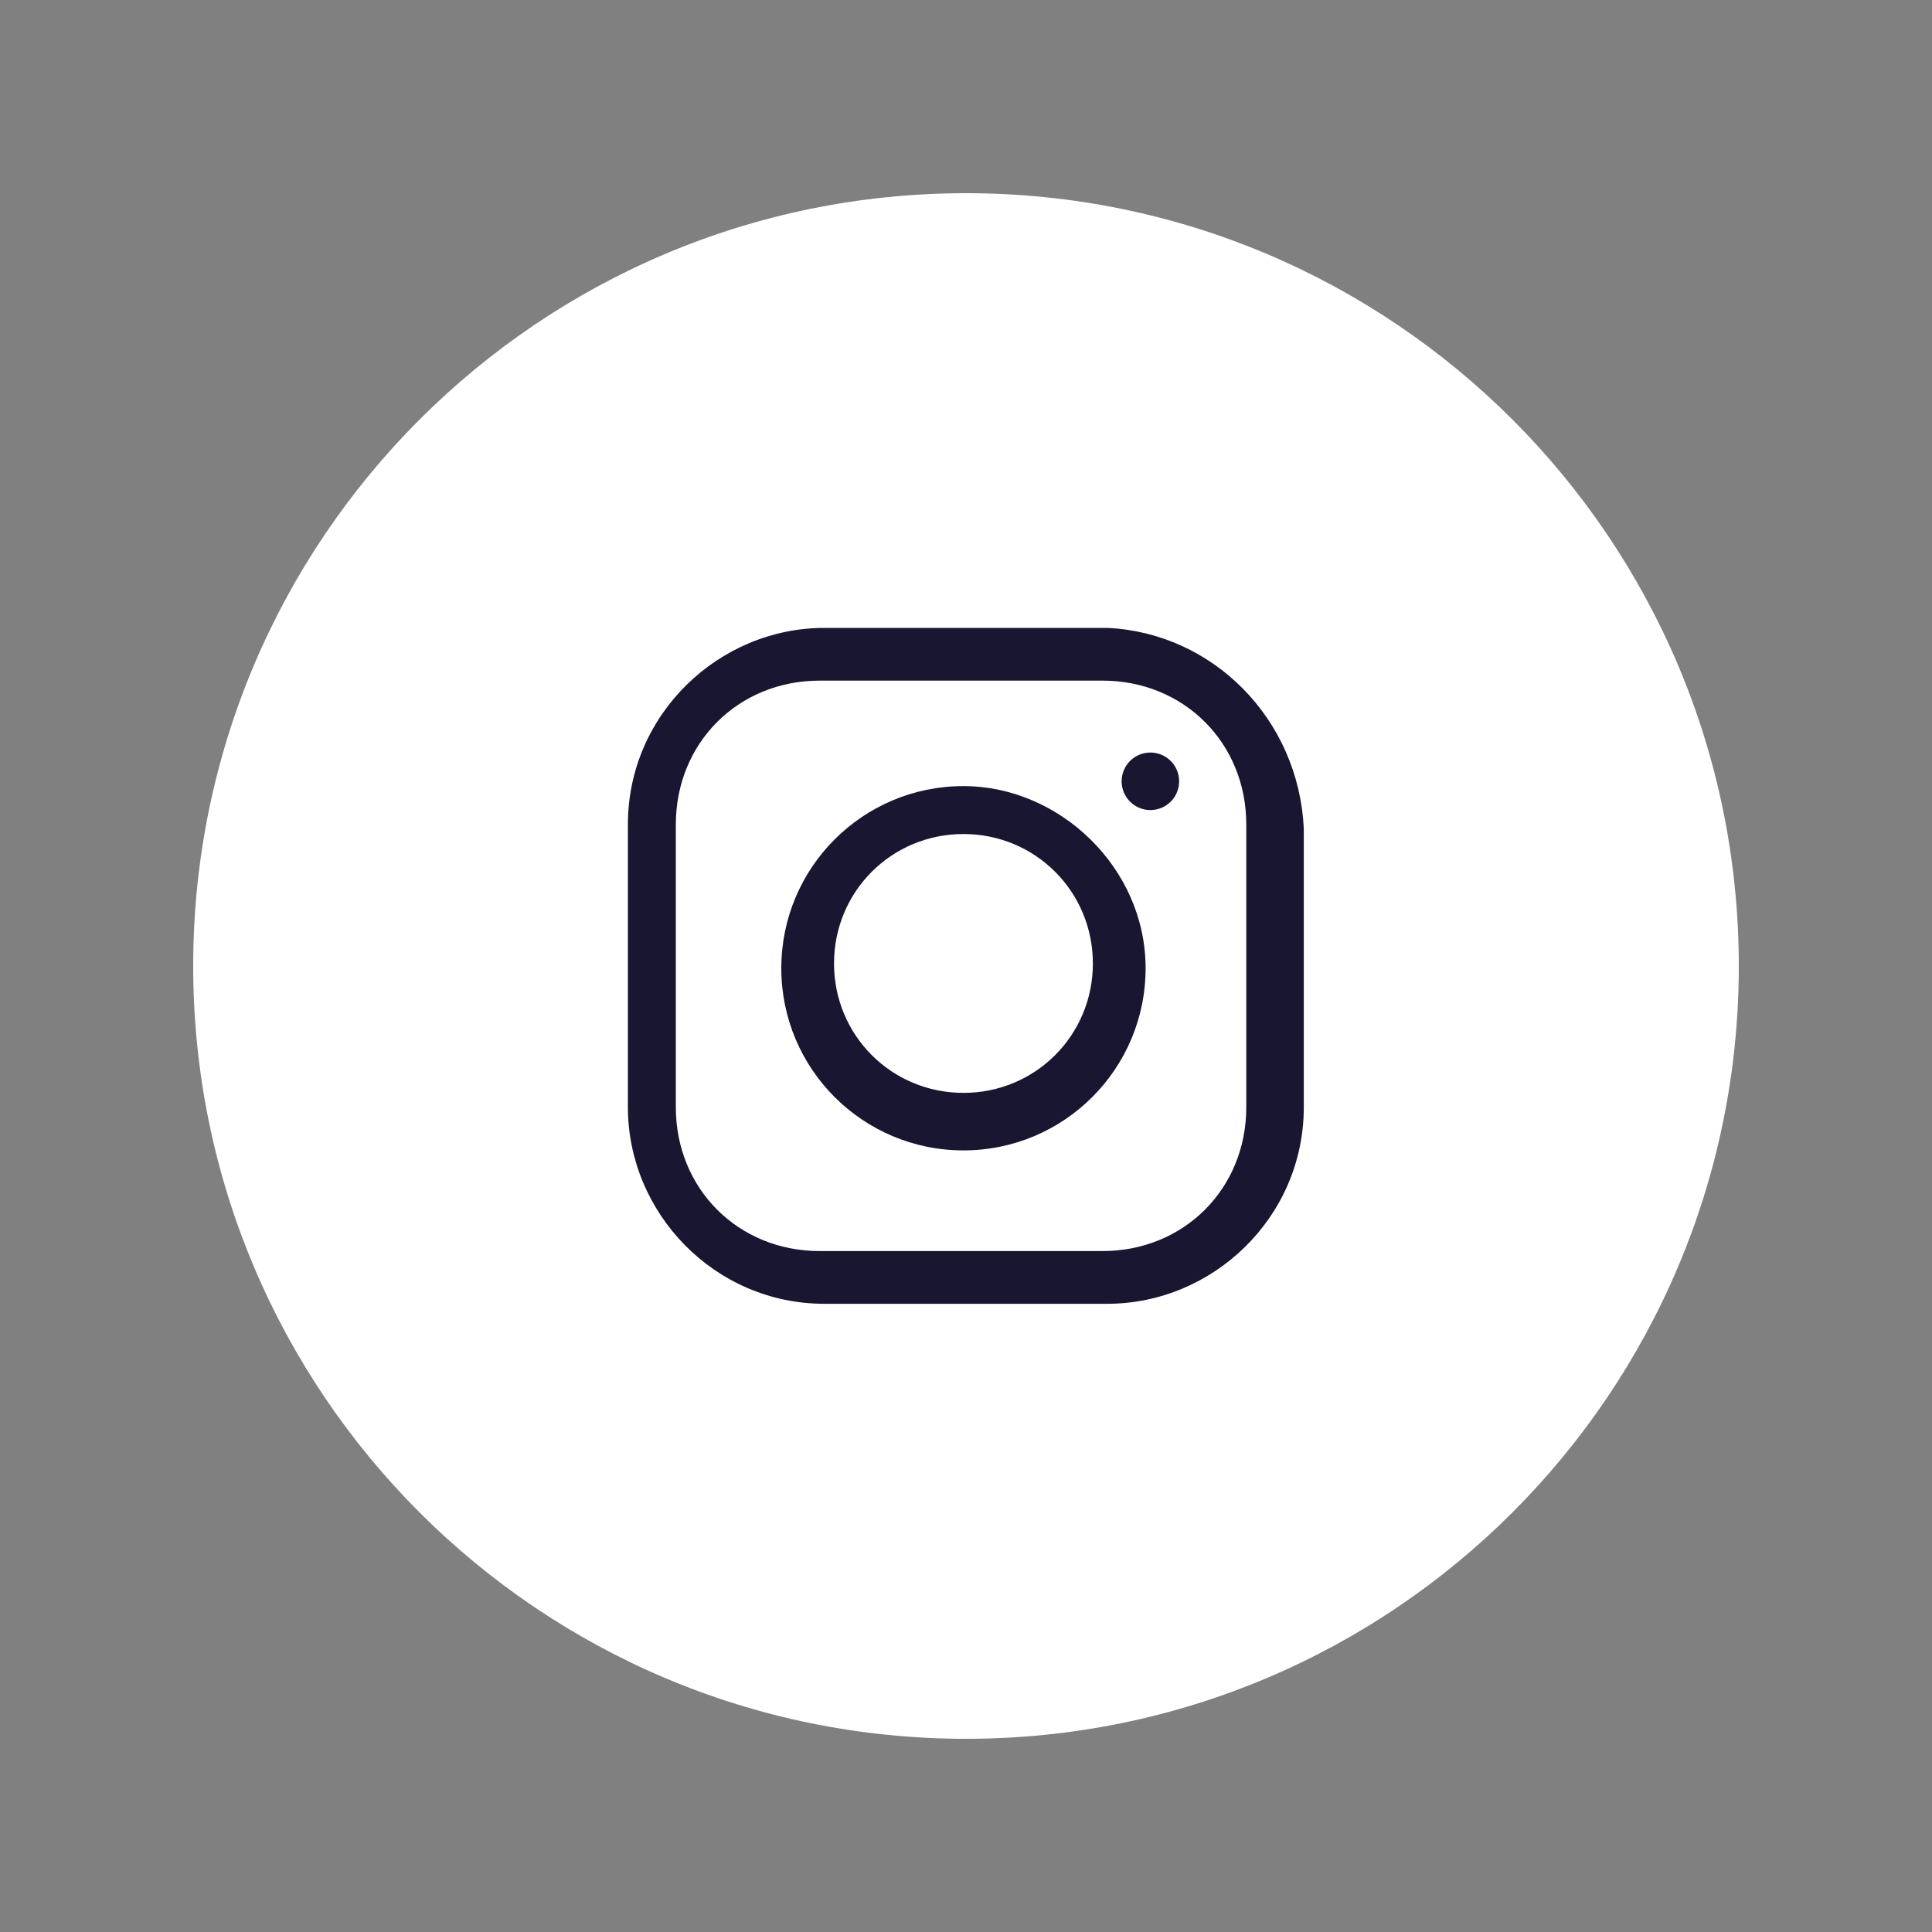
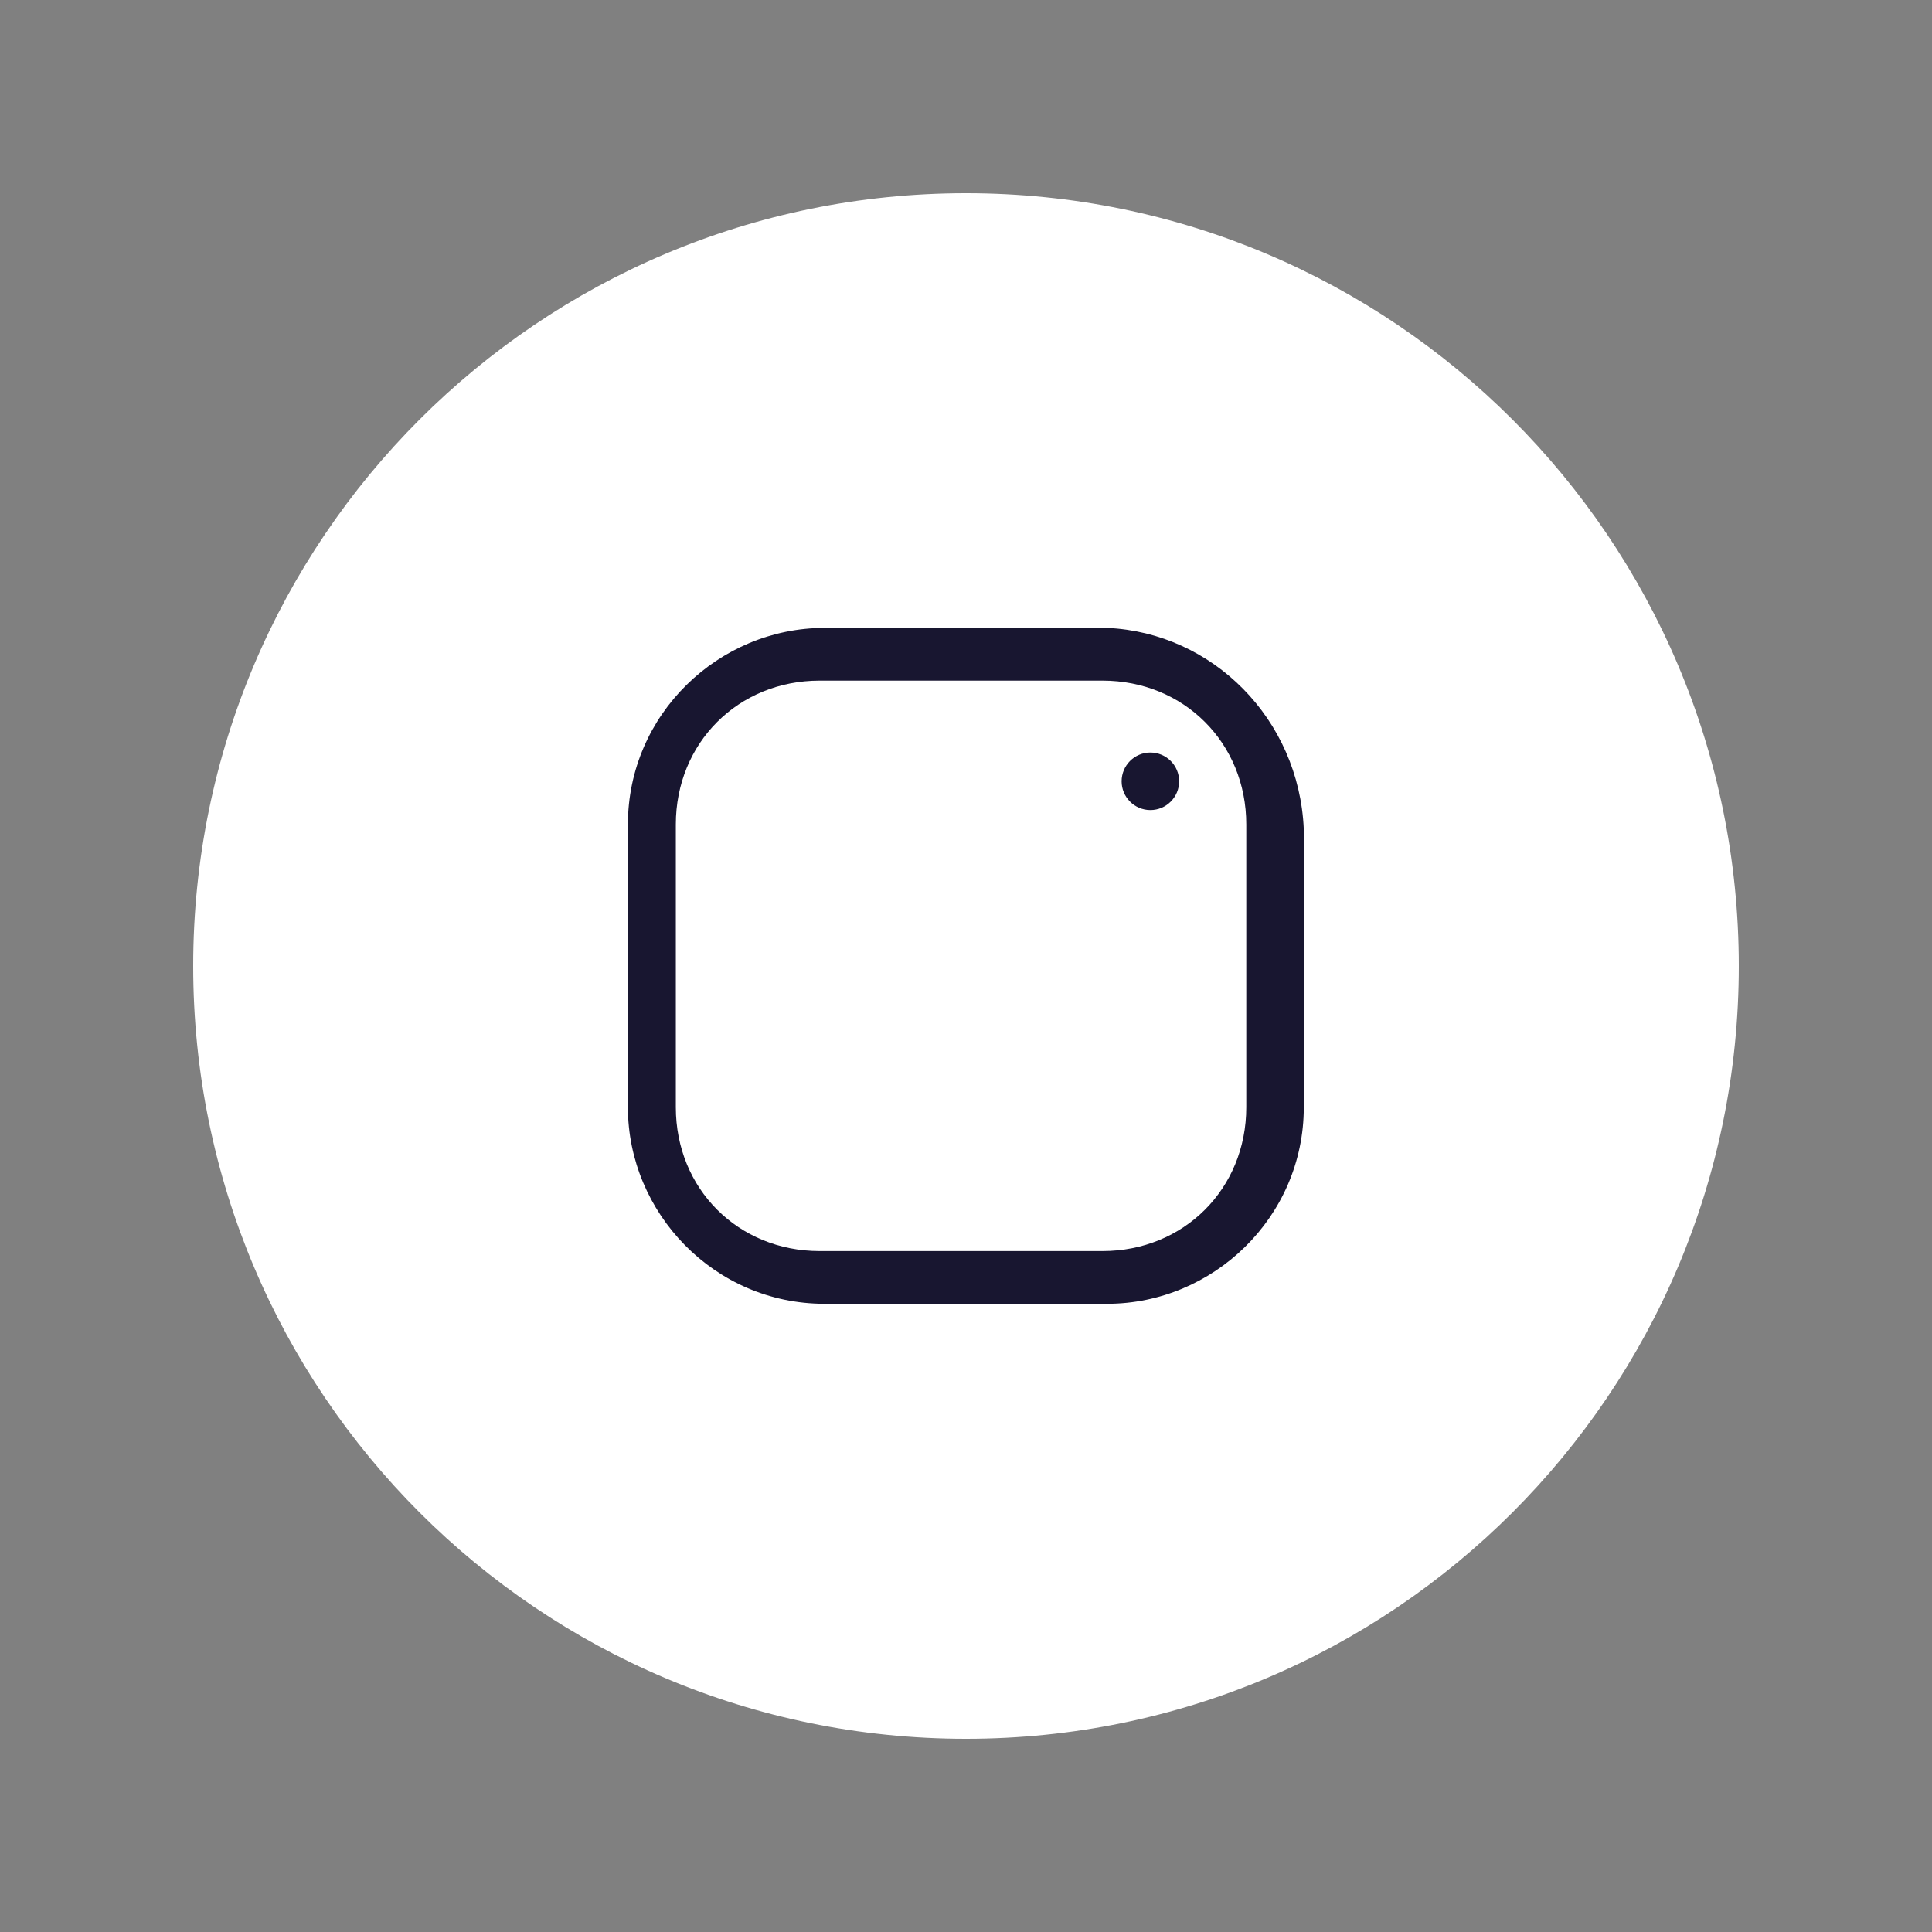
<svg xmlns="http://www.w3.org/2000/svg" width="100" height="100" viewBox="0 0 100 100" fill="none">
  <rect x="0" y="0" width="100" height="100" fill="#808080" stroke="none" />
  <path d="M50 90C72.091 90 90 72.091 90 50C90 27.909 72.091 10 50 10C27.909 10 10 27.909 10 50C10 72.091 27.909 90 50 90Z" fill="white" />
  <path d="M57.312 32.5H42.673C37.214 32.5 32.5 36.966 32.5 42.673V57.312C32.5 62.77 36.966 67.484 42.673 67.484H57.312C62.77 67.484 67.484 63.018 67.484 57.312V42.921C67.236 37.214 62.77 32.748 57.312 32.5ZM64.507 57.312C64.507 61.529 61.281 64.755 57.063 64.755H42.425C38.207 64.755 34.981 61.529 34.981 57.312V42.673C34.981 38.455 38.207 35.229 42.425 35.229H57.063C61.281 35.229 64.507 38.455 64.507 42.673V57.312Z" fill="#181630" />
-   <path d="M49.868 40.688C44.657 40.688 40.44 44.906 40.44 50.116C40.44 55.326 44.657 59.544 49.868 59.544C55.078 59.544 59.296 55.326 59.296 50.116C59.296 44.906 54.83 40.688 49.868 40.688ZM49.868 56.567C46.146 56.567 43.169 53.59 43.169 49.868C43.169 46.146 46.146 43.169 49.868 43.169C53.59 43.169 56.567 46.146 56.567 49.868C56.567 53.59 53.59 56.567 49.868 56.567Z" fill="#181630" />
  <path d="M59.543 41.929C60.366 41.929 61.032 41.262 61.032 40.44C61.032 39.618 60.366 38.951 59.543 38.951C58.721 38.951 58.055 39.618 58.055 40.44C58.055 41.262 58.721 41.929 59.543 41.929Z" fill="#181630" />
</svg>